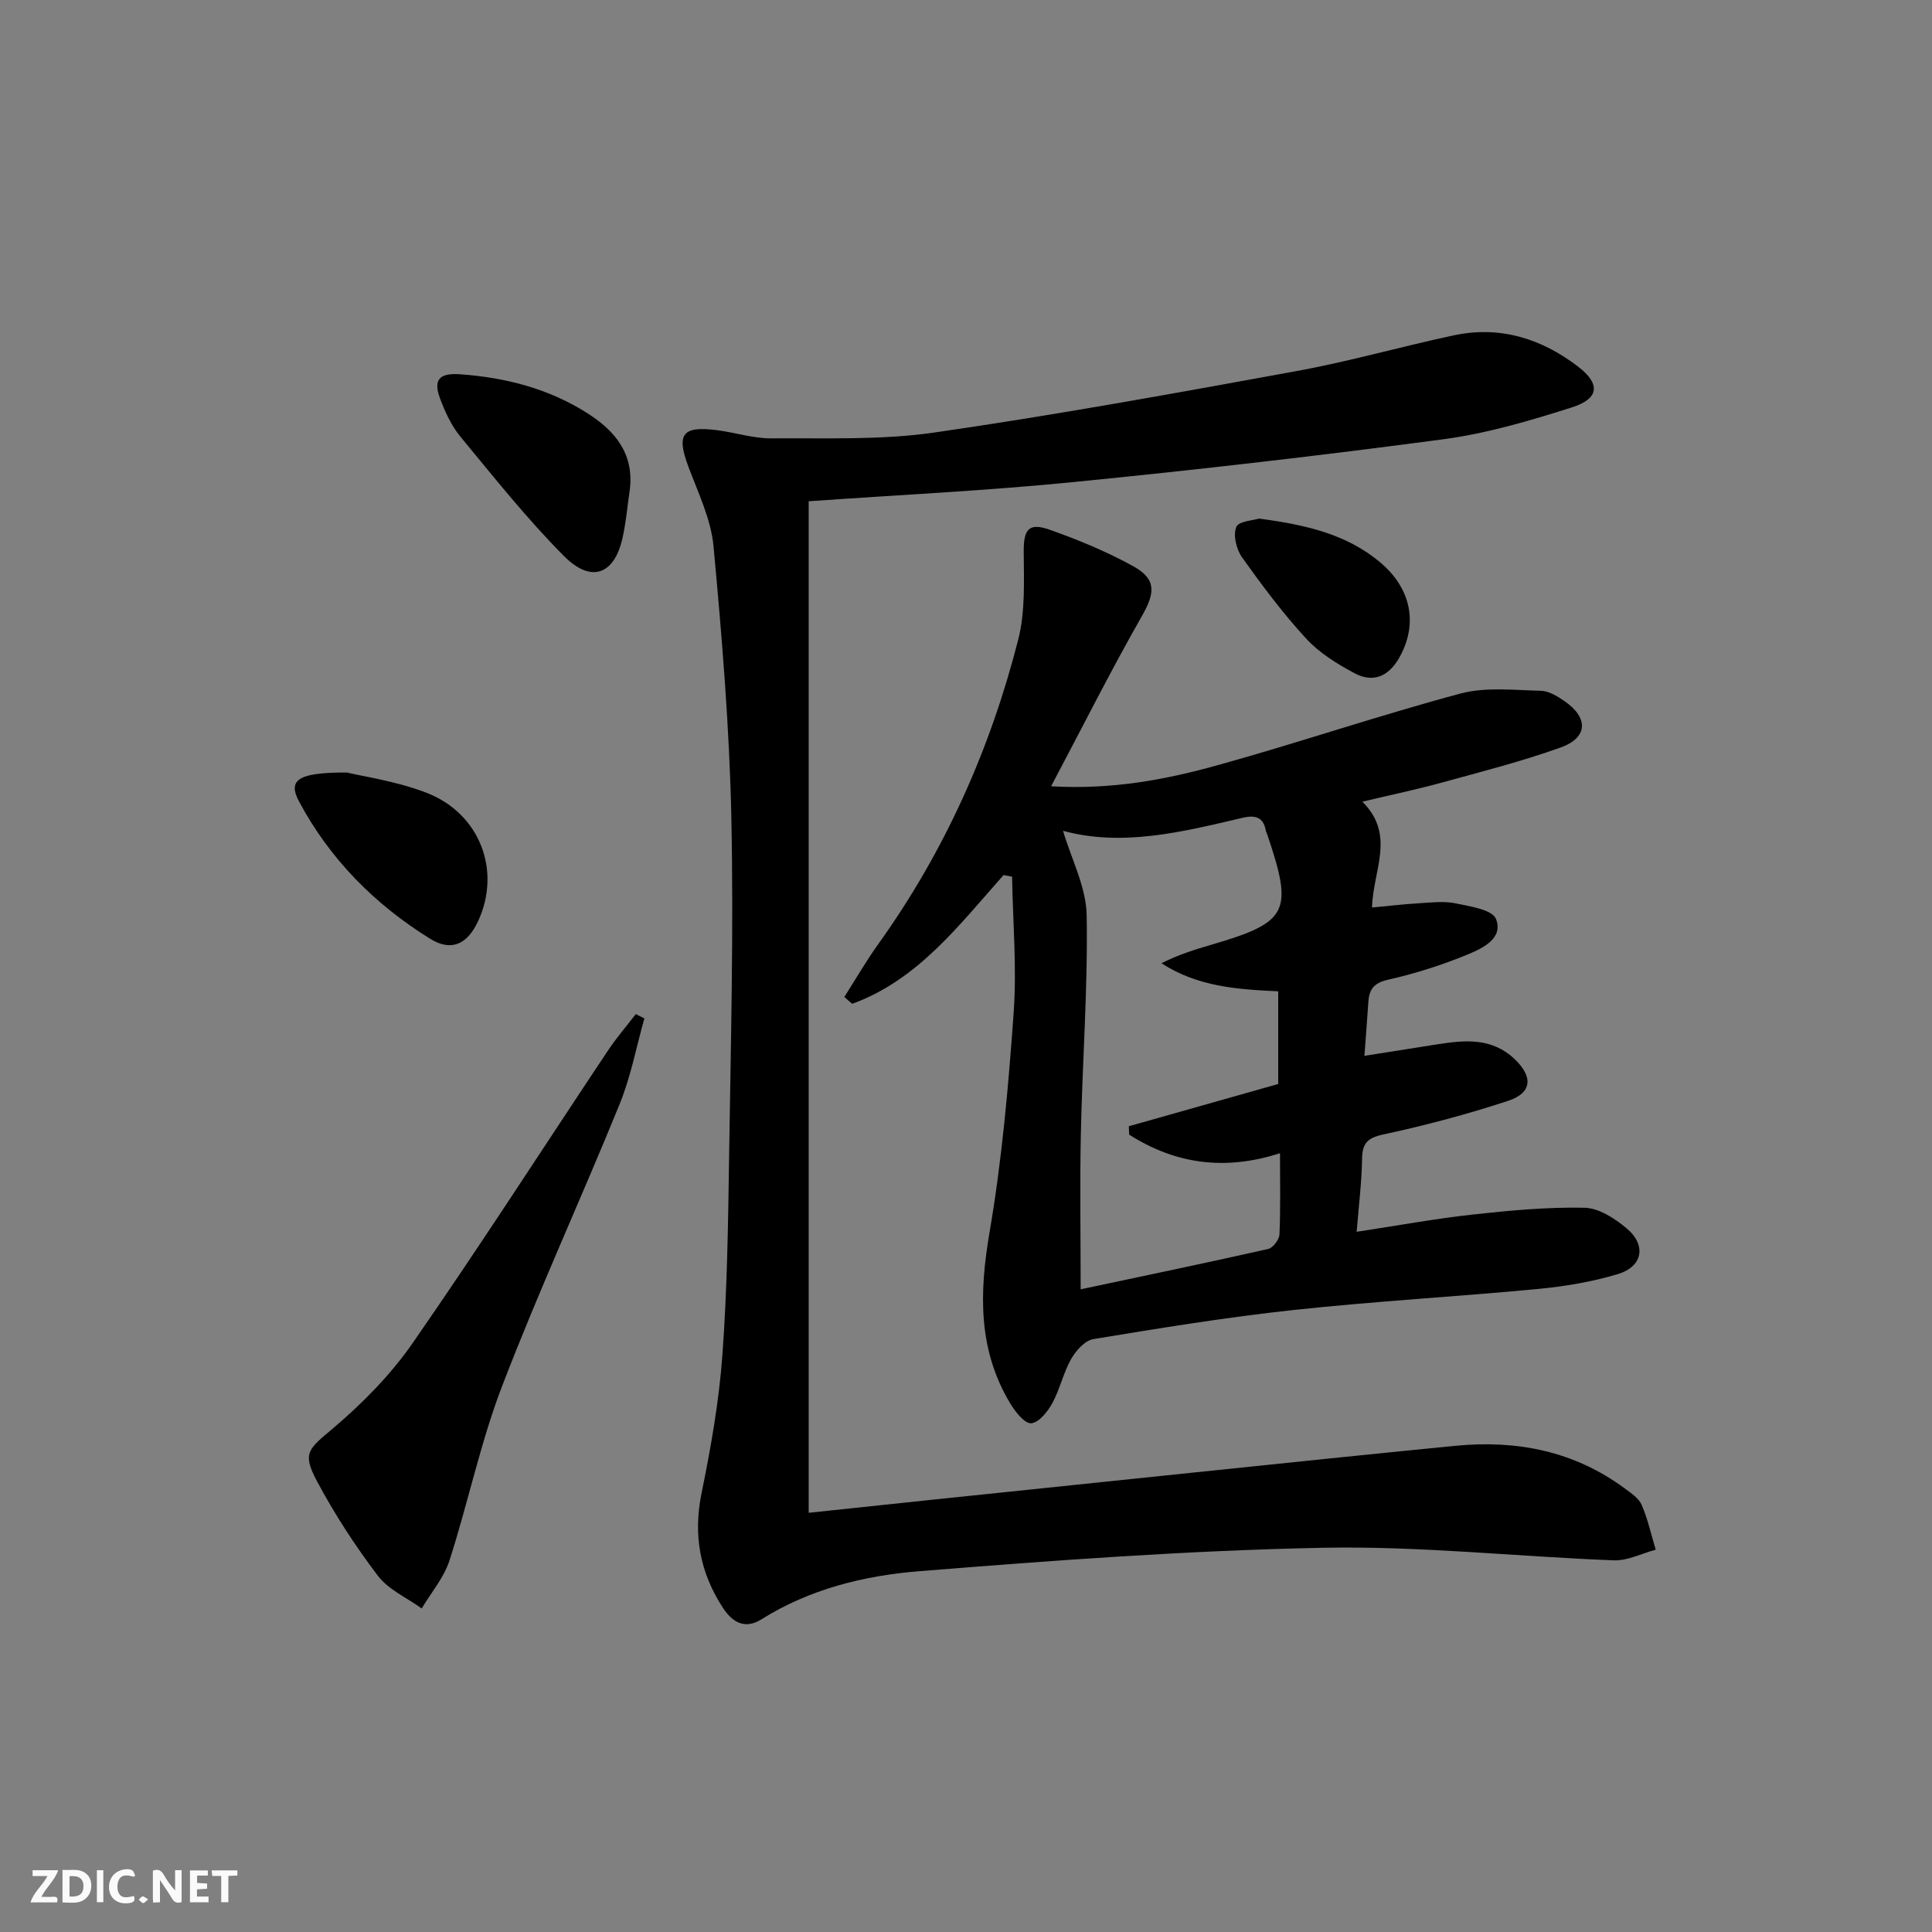
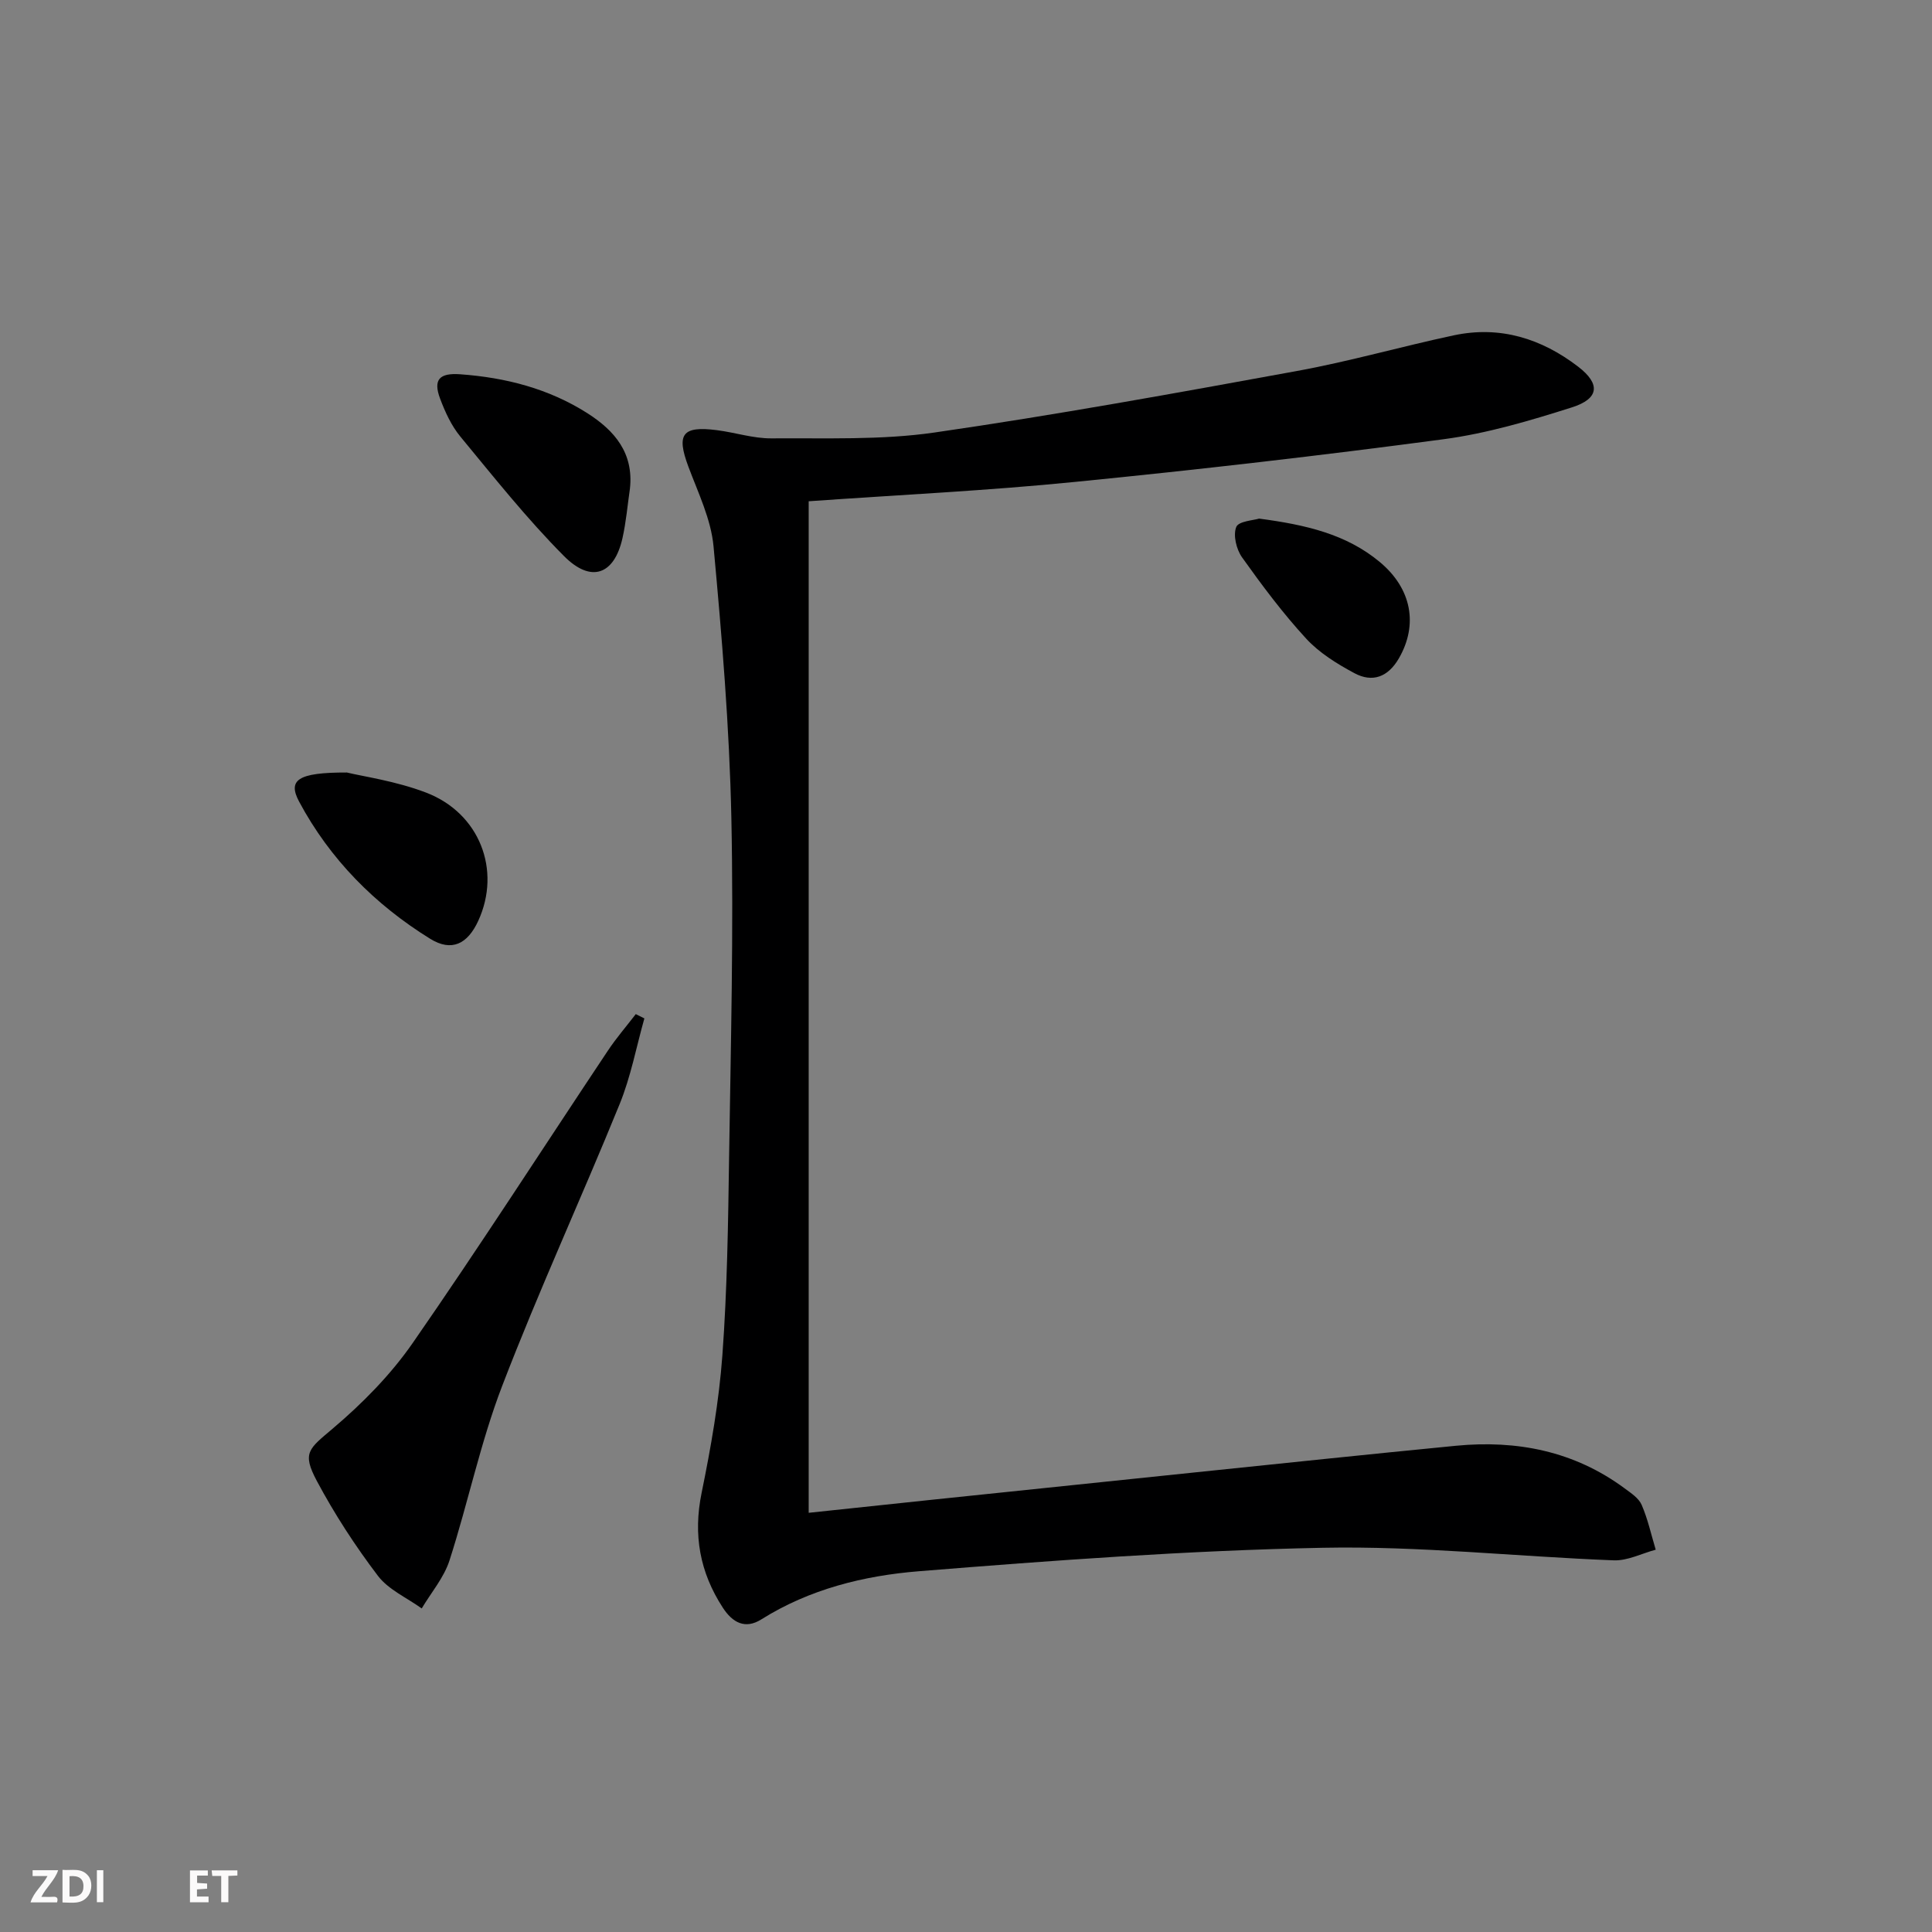
<svg xmlns="http://www.w3.org/2000/svg" enable-background="new 0 0 400 400" viewBox="0 0 400 400">
  <rect x="0" y="0" width="400" height="400" fill="#808080" stroke="none" />
  <g fill="#fbfafa">
-     <path d="m37.59 393.81c-.92.31-1.52.05-2-.78-.7-1.2-1.52-2.34-2.47-3.78v4.59c-.55.03-.95.05-1.41.07-.03-.37-.06-.64-.06-.91 0-1.91 0-3.81 0-5.7 1.13-.41 1.77-.03 2.29.91.62 1.11 1.38 2.14 2.31 3.19v-4.2h1.35v6.61z" />
    <path d="m12.94 393.88v-6.75c1.9.19 3.93-.54 5.37 1.29.8 1.01.78 2.88.03 3.97-1.37 1.97-3.4 1.51-5.4 1.49m1.45-1.22c2.04.12 2.92-.58 2.89-2.21-.03-1.51-.98-2.19-2.89-2z" />
    <path d="m11.81 393.87h-5.49c.68-2.18 2.47-3.48 3.51-5.45h-3.08v-1.21h5.29c-.71 2.13-2.44 3.48-3.47 5.51.86 0 1.63.04 2.39-.01.79-.05 1.14.21.85 1.16" />
    <path d="m39.33 393.86v-6.61h3.7v1.07h-2.22v1.52c.68.04 1.34.09 2.07.13v1.07c-.72.05-1.38.09-2.1.14v1.48h2.4v1.19h-3.85z" />
-     <path d="m27.71 388.56c-1.15-.3-2.46-.61-3.1.64-.37.73-.41 1.93-.06 2.67.63 1.35 1.99.93 3.17.68.35.94-.01 1.32-.93 1.46-1.62.25-3.05-.27-3.76-1.48-.73-1.25-.6-3.03.31-4.17.88-1.11 2.71-1.7 4-1.16.32.13.44.74.65 1.12-.1.08-.19.16-.28.24" />
    <path d="m49.15 387.24v1.07c-.59.02-1.17.05-1.87.08v5.44h-1.48v-5.44h-1.85c-.05-.4-.08-.73-.13-1.15z" />
    <path d="m20.06 387.21h1.33v6.62h-1.33z" />
-     <path d="m30.68 393.25c-.49.38-.8.79-1.05.76-.32-.05-.6-.45-.9-.7.26-.24.51-.64.8-.67.29-.04.62.3 1.15.61" />
  </g>
  <path d="m167.43 103.78v209.43c8.69-.92 17.05-1.82 25.41-2.69 18.01-1.88 36.02-3.76 54.03-5.62 18.19-1.88 36.37-3.8 54.57-5.57 12.64-1.22 24.49 1.11 34.91 8.81 1.32.98 2.94 2.03 3.54 3.43 1.28 2.96 1.97 6.17 2.91 9.28-2.9.77-5.82 2.31-8.69 2.2-20.1-.77-40.21-3-60.28-2.6-27.89.56-55.78 2.61-83.61 4.86-11.35.92-22.61 3.69-32.6 9.97-3.34 2.1-5.96.67-7.97-2.43-4.76-7.32-6.17-15.07-4.39-23.76 1.92-9.4 3.6-18.93 4.3-28.48 1-13.6 1.19-27.26 1.39-40.91.35-23.47.96-46.95.47-70.41-.4-18.75-1.96-37.49-3.69-56.17-.52-5.62-3.19-11.1-5.21-16.51-2.51-6.72-1.29-8.47 5.9-7.55 3.78.48 7.54 1.73 11.31 1.7 11.26-.09 22.65.39 33.73-1.21 25.11-3.63 50.09-8.18 75.06-12.74 10.92-1.99 21.64-5.08 32.51-7.39 9.54-2.02 18.13.67 25.73 6.51 4.63 3.56 4.36 6.62-1.34 8.42-8.66 2.75-17.52 5.38-26.49 6.58-25.35 3.38-50.78 6.31-76.23 8.83-18.19 1.83-36.47 2.69-55.27 4.02z" fill="#000001" />
-   <path d="m207.78 181.17c-9.25 10.39-17.76 21.73-31.35 26.66-.54-.47-1.08-.95-1.62-1.42 2.34-3.67 4.52-7.45 7.05-10.98 13.72-19.15 23.17-40.31 28.96-63.04 1.48-5.8 1.16-12.13 1.13-18.21-.02-4.57 1-6.06 5.42-4.49 5.91 2.1 11.79 4.52 17.27 7.55 4.87 2.69 4.47 5.58 1.8 10.27-6.46 11.33-12.32 23-18.82 35.28 12.79.74 23.86-1.41 34.68-4.42 16.76-4.66 33.27-10.28 50.07-14.78 5.24-1.4 11.09-.7 16.65-.57 1.68.04 3.48 1.16 4.95 2.18 4.94 3.43 4.79 7.53-.83 9.55-8.1 2.91-16.48 5.03-24.79 7.32-5.06 1.39-10.22 2.46-16.29 3.91 6.96 6.9 2.2 14.17 2 21.91 3.44-.32 6.64-.7 9.84-.89 2.49-.15 5.08-.47 7.47.03 2.99.62 7.58 1.3 8.35 3.21 1.61 4.02-2.75 6.09-5.8 7.35-5.34 2.21-10.93 3.98-16.57 5.26-2.94.67-3.88 2.01-4.05 4.61-.23 3.46-.5 6.91-.81 11.14 5.17-.82 10.15-1.61 15.13-2.39 5.68-.89 11.25-1.41 15.96 3.06 3.84 3.64 3.67 7-1.35 8.65-8.48 2.79-17.15 5.09-25.88 6.97-3.39.73-4.3 1.93-4.35 5.13-.08 4.77-.68 9.54-1.12 15.01 8.44-1.28 16.2-2.71 24.02-3.57 7.69-.85 15.45-1.57 23.16-1.41 2.96.06 6.27 2.21 8.71 4.26 4.16 3.49 3.36 7.92-1.82 9.48-5.35 1.61-10.99 2.55-16.57 3.08-16.87 1.6-33.8 2.54-50.64 4.36-13.85 1.5-27.63 3.75-41.38 6.02-1.74.29-3.61 2.39-4.6 4.13-1.62 2.86-2.31 6.24-3.89 9.13-.96 1.76-2.77 4.02-4.36 4.16-1.33.11-3.27-2.31-4.29-4-6.77-11.18-6.49-23-4.34-35.56 2.57-15.01 3.91-30.28 4.99-45.49.66-9.32-.17-18.74-.33-28.11-.6-.11-1.18-.22-1.76-.34zm26 53.74c-.02-.58-.05-1.15-.07-1.73 10.38-2.94 20.75-5.87 30.93-8.75 0-6.64 0-12.88 0-19.19-8.55-.39-16.72-.98-24.17-5.81 3.43-1.76 6.94-2.84 10.46-3.87 15.78-4.63 16.86-6.76 11.47-22.71-.11-.31-.28-.61-.34-.94-.53-2.89-2.36-3.16-4.82-2.59-12.45 2.93-24.9 6.04-37.15 2.69 1.74 5.89 4.79 11.64 4.89 17.45.27 15.05-.88 30.13-1.2 45.2-.23 10.56-.04 21.13-.04 32.28 12.63-2.68 25.75-5.41 38.81-8.35.99-.22 2.3-1.93 2.35-3 .24-5.44.11-10.9.11-16.83-11.56 3.73-21.78 2.17-31.23-3.85z" fill="#000001" />
  <path d="m133.41 210.85c-1.67 5.93-2.81 12.07-5.12 17.74-7.94 19.52-16.77 38.68-24.32 58.35-4.5 11.71-7.05 24.16-10.91 36.14-1.15 3.56-3.79 6.64-5.75 9.93-3.08-2.22-6.89-3.88-9.08-6.77-4.7-6.19-8.98-12.78-12.64-19.64-3.12-5.86-1.64-6.63 3.29-10.82 6.14-5.2 12-11.14 16.57-17.73 13.83-19.93 26.95-40.34 40.41-60.53 1.75-2.63 3.84-5.04 5.77-7.56.6.3 1.19.59 1.78.89z" fill="#000001" />
  <path d="m130.42 101.17c-.5 3.43-.79 6.91-1.55 10.28-1.7 7.53-6.47 9.34-12.1 3.68-7.68-7.72-14.49-16.31-21.45-24.73-1.86-2.25-3.16-5.09-4.2-7.86-1.49-3.97-.13-5.36 4.17-5.05 9.39.68 18.31 2.96 26.32 8.06 5.64 3.6 9.62 8.25 8.81 15.62z" fill="#000001" />
  <path d="m71.82 159.94c3.32.81 10.12 1.76 16.37 4.15 11.13 4.25 15.63 16.07 10.84 26.53-2.21 4.83-5.51 6.5-9.96 3.75-11.44-7.08-20.76-16.47-27.14-28.4-2.36-4.43-.41-6.06 9.89-6.03z" fill="#000001" />
  <path d="m260.68 107.37c9.69 1.28 18.06 3.22 24.98 8.98 6.64 5.52 7.98 13.01 3.96 19.96-2.24 3.87-5.47 5.07-9.21 3.06-3.6-1.93-7.27-4.2-10-7.17-4.82-5.24-9.12-11-13.26-16.81-1.17-1.65-1.88-4.57-1.2-6.28.48-1.22 3.62-1.38 4.73-1.74z" fill="#000001" />
</svg>